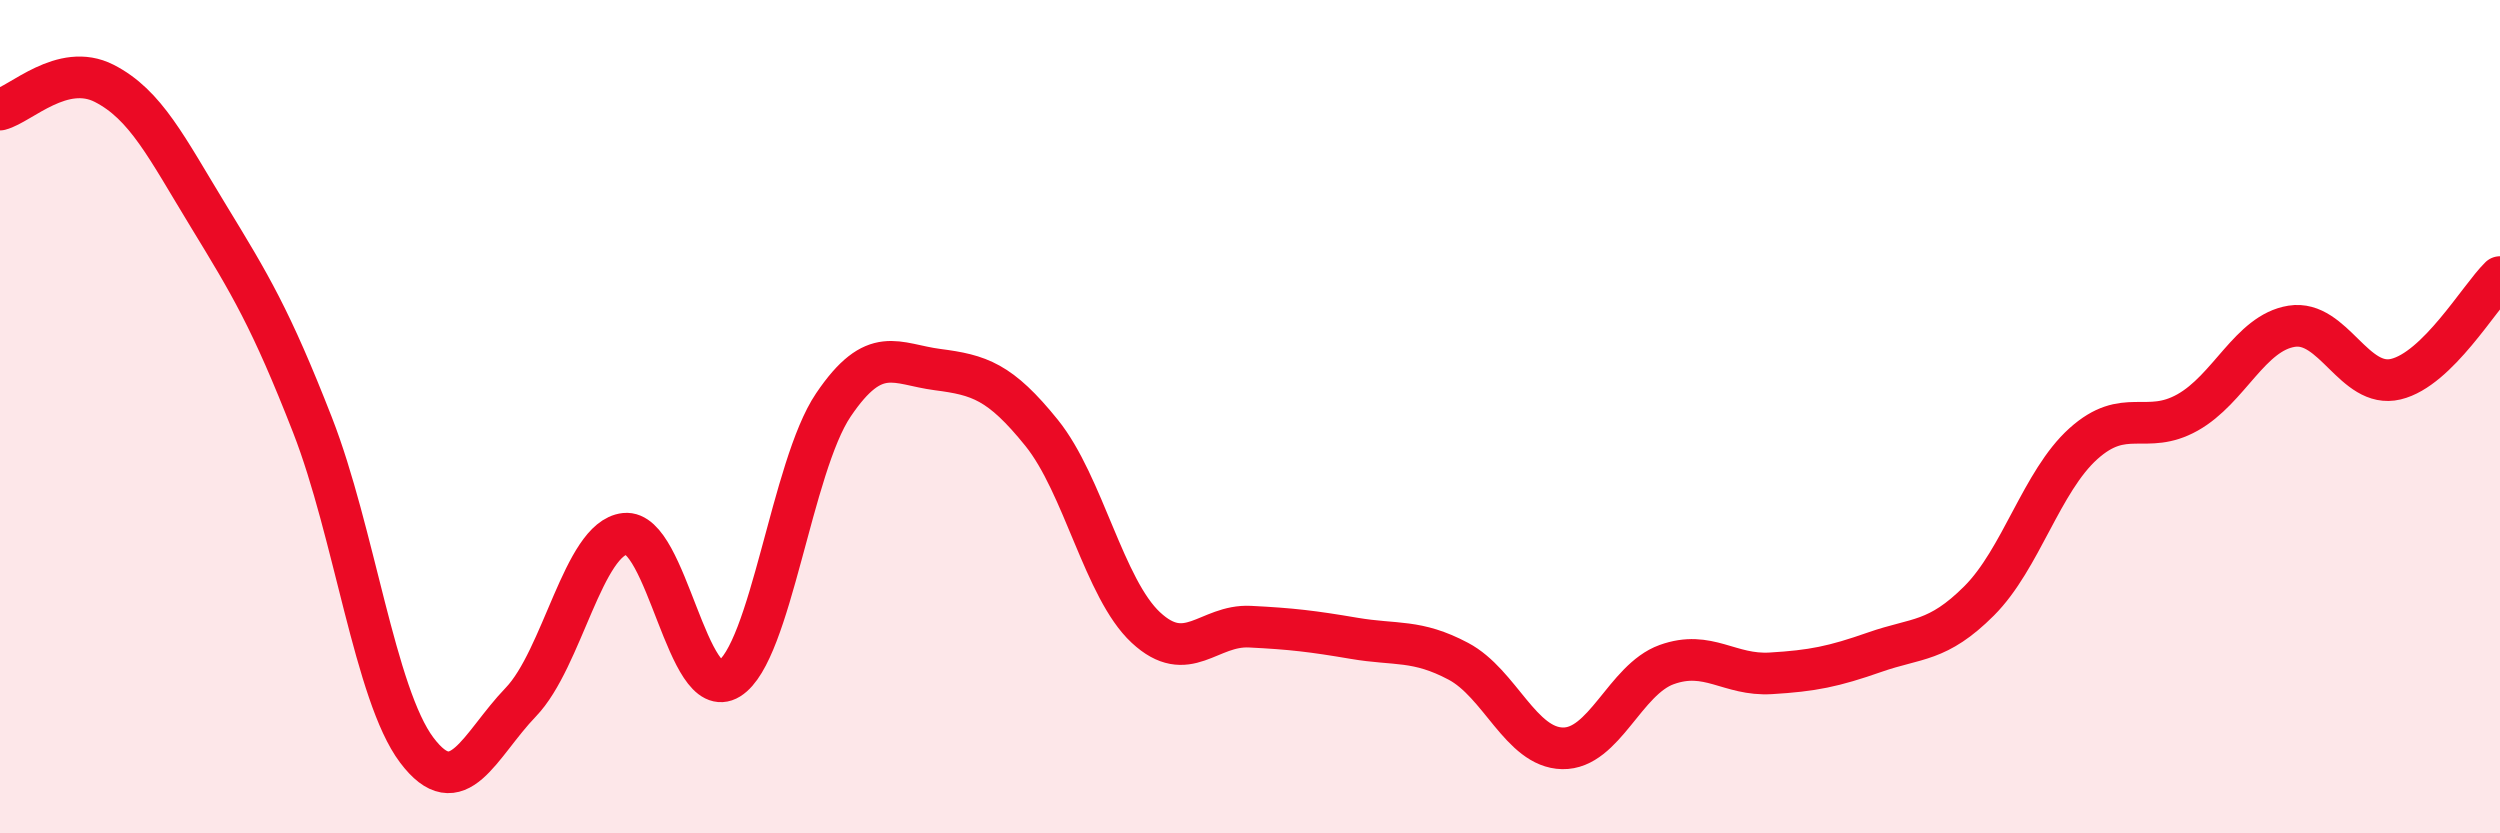
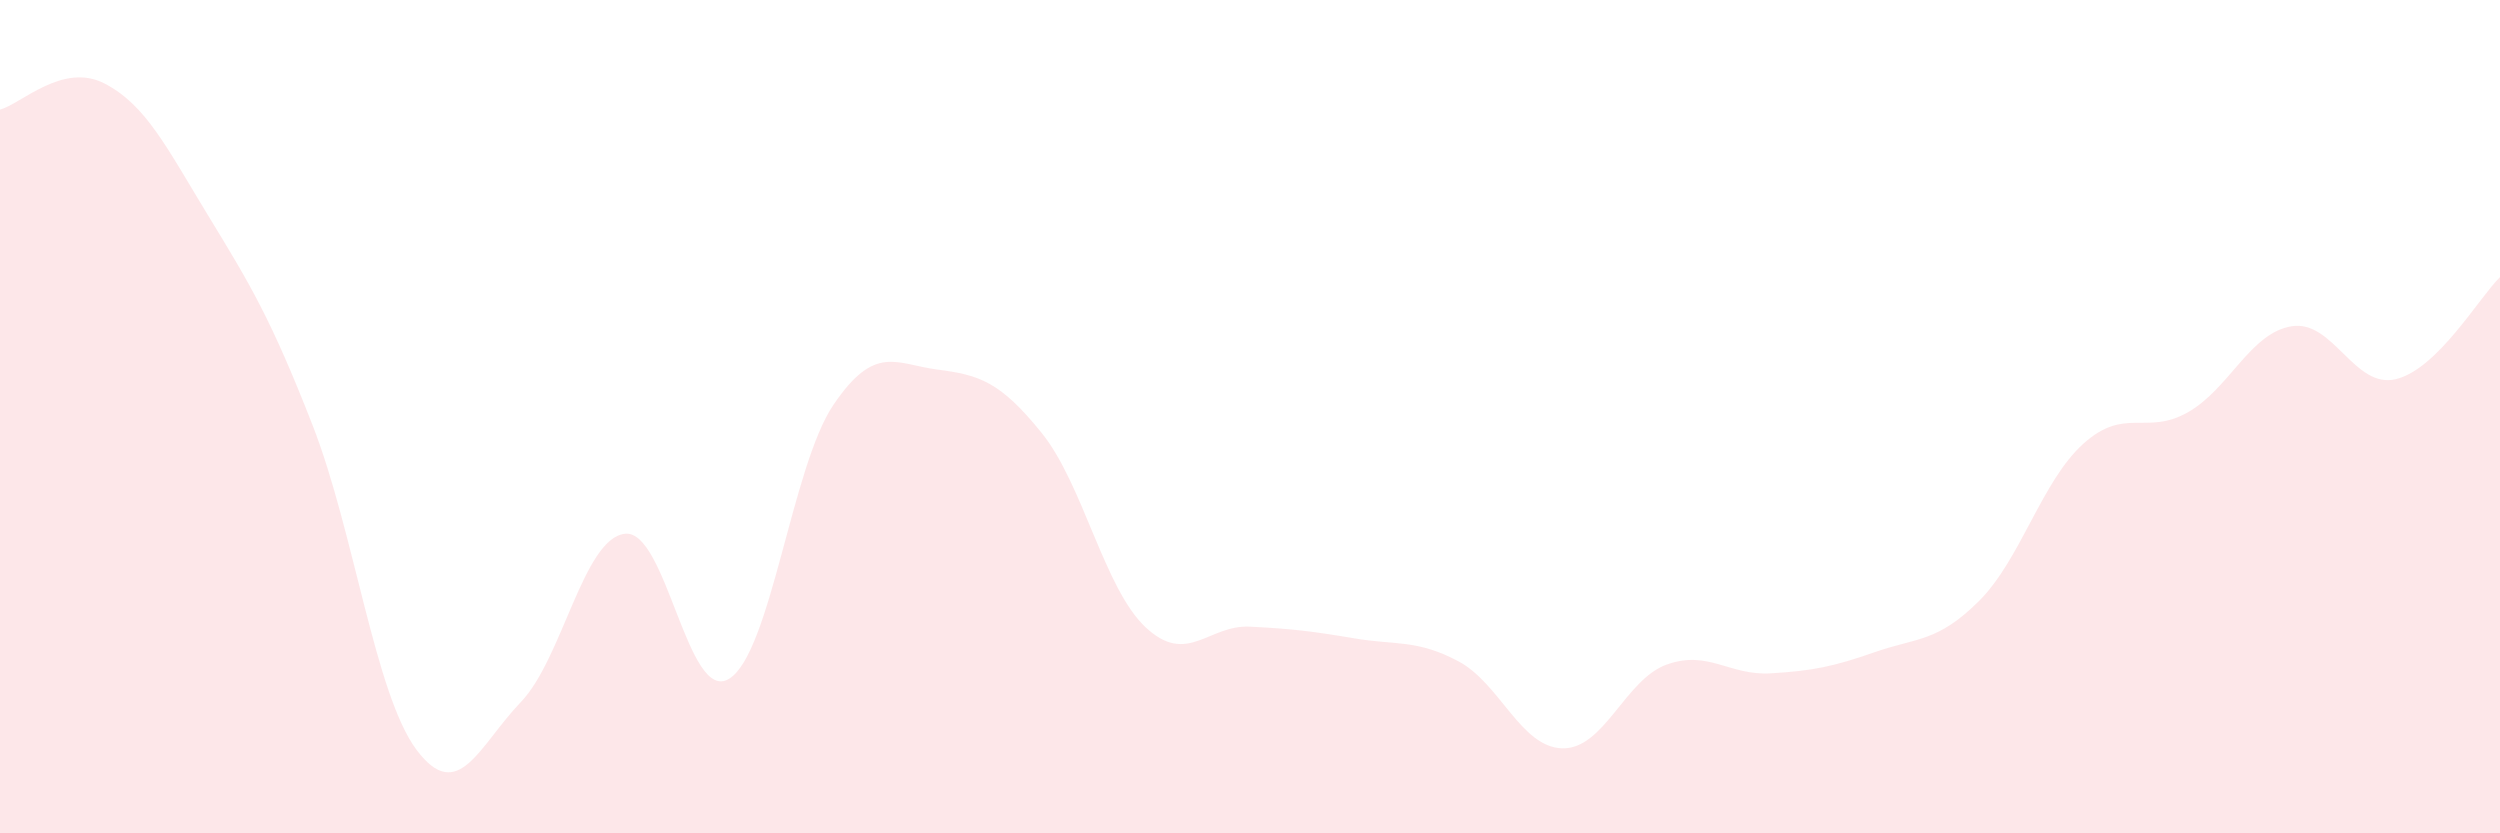
<svg xmlns="http://www.w3.org/2000/svg" width="60" height="20" viewBox="0 0 60 20">
  <path d="M 0,2.63 C 0.5,2.5 1.5,1.49 2.5,2 C 3.5,2.51 4,3.54 5,5.18 C 6,6.82 6.5,7.64 7.5,10.2 C 8.5,12.76 9,16.67 10,18 C 11,19.33 11.5,17.89 12.5,16.85 C 13.5,15.81 14,12.92 15,12.81 C 16,12.7 16.5,16.91 17.5,16.29 C 18.5,15.67 19,11.2 20,9.72 C 21,8.24 21.5,8.74 22.5,8.87 C 23.5,9 24,9.15 25,10.39 C 26,11.63 26.5,14.13 27.5,15.06 C 28.5,15.99 29,14.99 30,15.04 C 31,15.09 31.5,15.15 32.5,15.32 C 33.5,15.49 34,15.34 35,15.87 C 36,16.4 36.5,17.94 37.5,17.96 C 38.5,17.98 39,16.31 40,15.95 C 41,15.59 41.5,16.22 42.5,16.16 C 43.5,16.1 44,16 45,15.65 C 46,15.3 46.5,15.42 47.5,14.42 C 48.5,13.42 49,11.55 50,10.65 C 51,9.75 51.5,10.46 52.5,9.9 C 53.5,9.34 54,7.99 55,7.83 C 56,7.67 56.5,9.34 57.5,9.1 C 58.5,8.86 59.5,7.14 60,6.65L60 20L0 20Z" fill="#EB0A25" opacity="0.1" stroke-linecap="round" stroke-linejoin="round" />
-   <path d="M 0,2.63 C 0.5,2.5 1.5,1.49 2.5,2 C 3.5,2.51 4,3.54 5,5.18 C 6,6.82 6.5,7.64 7.5,10.2 C 8.5,12.76 9,16.67 10,18 C 11,19.33 11.5,17.89 12.5,16.85 C 13.5,15.81 14,12.92 15,12.81 C 16,12.7 16.5,16.91 17.5,16.29 C 18.5,15.67 19,11.2 20,9.72 C 21,8.24 21.5,8.74 22.5,8.87 C 23.5,9 24,9.15 25,10.39 C 26,11.63 26.5,14.13 27.5,15.06 C 28.5,15.99 29,14.99 30,15.04 C 31,15.09 31.5,15.15 32.5,15.32 C 33.5,15.49 34,15.34 35,15.87 C 36,16.4 36.5,17.94 37.5,17.96 C 38.5,17.98 39,16.31 40,15.95 C 41,15.59 41.5,16.22 42.5,16.16 C 43.5,16.1 44,16 45,15.65 C 46,15.3 46.5,15.42 47.5,14.42 C 48.5,13.42 49,11.55 50,10.65 C 51,9.75 51.5,10.46 52.5,9.9 C 53.5,9.34 54,7.99 55,7.83 C 56,7.67 56.5,9.34 57.5,9.1 C 58.5,8.86 59.5,7.14 60,6.65" stroke="#EB0A25" stroke-width="1" fill="none" stroke-linecap="round" stroke-linejoin="round" />
</svg>